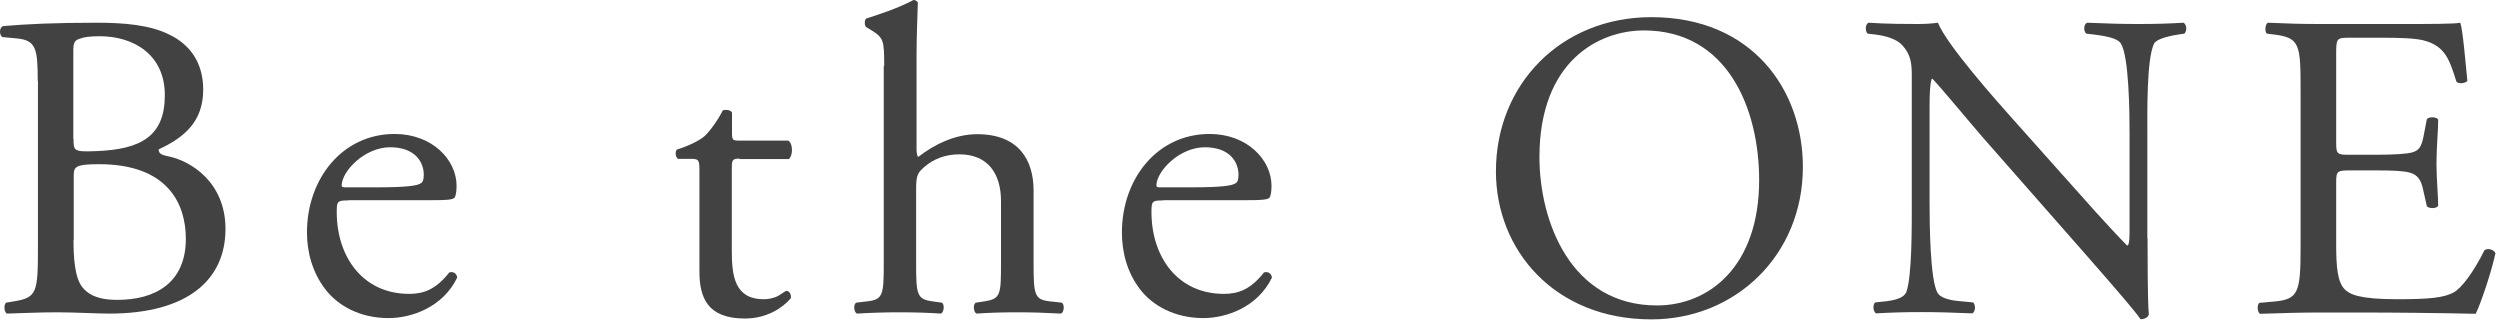
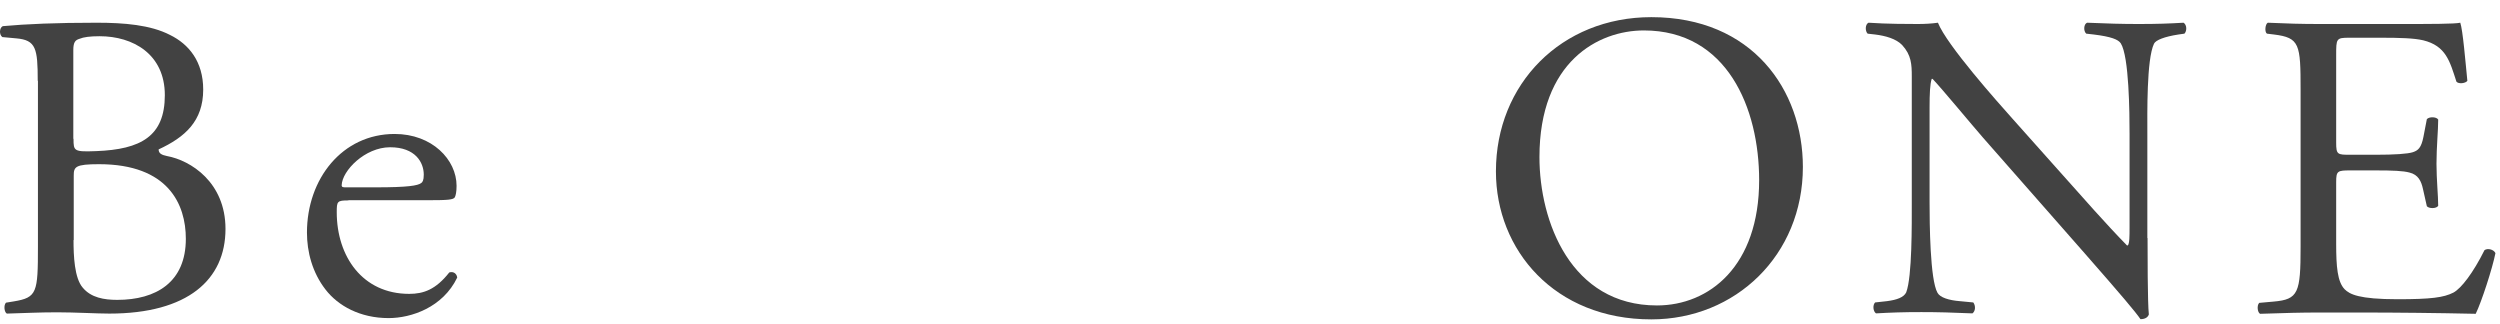
<svg xmlns="http://www.w3.org/2000/svg" width="309" height="40" viewBox="0 0 309 40" fill="none">
  <g clip-path="url(#clip0_1589_55)">
    <path d="M4.663 9.988C4.663 5.988 4.451 4.954 2.013 4.742L0.291 4.583C-0.133 4.265 -0.08 3.444 0.344 3.232C3.258 2.967 6.915 2.808 11.948 2.808C15.339 2.808 18.598 3.073 21.009 4.318C23.34 5.458 25.116 7.604 25.116 11.074C25.116 14.969 22.864 16.956 19.605 18.466C19.605 18.996 20.029 19.155 20.638 19.287C23.552 19.817 27.871 22.52 27.871 28.295C27.871 34.547 23.235 38.76 13.511 38.76C11.948 38.76 9.299 38.601 7.047 38.601C4.795 38.601 2.835 38.707 0.848 38.76C0.53 38.601 0.424 37.727 0.742 37.409L1.722 37.25C4.583 36.773 4.689 36.164 4.689 30.494V9.988M9.087 17.168C9.087 18.678 9.14 18.784 11.895 18.678C17.406 18.466 20.373 16.85 20.373 11.763C20.373 6.676 16.426 4.477 12.319 4.477C11.127 4.477 10.332 4.583 9.829 4.795C9.299 4.954 9.061 5.219 9.061 6.2V17.141L9.087 17.168ZM9.087 29.673C9.087 31.607 9.193 34.362 10.226 35.554C11.259 36.799 12.876 37.064 14.492 37.064C19.287 37.064 22.97 34.892 22.97 29.514C22.97 25.248 20.797 20.294 12.24 20.294C9.325 20.294 9.114 20.612 9.114 21.698V29.673H9.087Z" fill="#424242" />
    <path d="M43.079 24.771C41.675 24.771 41.622 24.877 41.622 26.229C41.622 31.686 44.801 36.322 50.577 36.322C52.352 36.322 53.862 35.793 55.531 33.673C56.061 33.514 56.458 33.832 56.511 34.309C54.736 37.992 50.842 39.316 48.033 39.316C44.51 39.316 41.781 37.806 40.218 35.766C38.602 33.673 37.94 31.13 37.94 28.745C37.94 22.096 42.311 16.558 48.775 16.558C53.412 16.558 56.432 19.738 56.432 22.97C56.432 23.738 56.326 24.162 56.22 24.374C56.061 24.692 55.319 24.745 53.041 24.745H43.053M46.444 23.155C50.444 23.155 51.637 22.943 52.06 22.625C52.219 22.519 52.378 22.307 52.378 21.592C52.378 20.082 51.345 18.201 48.219 18.201C45.093 18.201 42.284 21.115 42.231 22.89C42.231 22.996 42.231 23.155 42.602 23.155H46.444Z" fill="#424242" />
-     <path d="M91.43 19.605C90.503 19.605 90.45 19.764 90.45 20.903V30.997C90.45 34.124 90.821 36.985 94.397 36.985C94.927 36.985 95.43 36.879 95.854 36.72C96.331 36.561 97.046 35.952 97.206 35.952C97.629 35.952 97.841 36.535 97.735 36.879C96.755 38.018 94.821 39.369 92.066 39.369C87.429 39.369 86.449 36.773 86.449 33.541V21.195C86.449 19.738 86.396 19.632 85.31 19.632H83.8C83.482 19.42 83.429 18.81 83.641 18.492C85.204 18.016 86.555 17.3 87.085 16.823C87.774 16.188 88.807 14.73 89.337 13.644C89.602 13.538 90.264 13.538 90.476 13.909V16.347C90.476 17.327 90.529 17.38 91.456 17.38H97.444C98.08 17.857 97.974 19.314 97.497 19.658H91.403" fill="#424242" />
-     <path d="M109.285 8.16C109.285 4.981 109.232 4.663 107.616 3.683L107.086 3.365C106.822 3.206 106.822 2.438 107.086 2.279C108.438 1.855 110.981 1.033 112.915 0C113.127 0 113.339 0.106 113.445 0.318C113.392 1.934 113.286 4.637 113.286 7.021V18.36C113.286 18.837 113.339 19.288 113.498 19.393C115.432 17.883 118.028 16.585 120.784 16.585C125.897 16.585 127.751 19.764 127.751 23.553V32.561C127.751 36.455 127.857 37.038 129.791 37.25L131.248 37.409C131.619 37.674 131.513 38.601 131.143 38.76C129.208 38.654 127.645 38.601 125.738 38.601C123.83 38.601 122.161 38.654 120.704 38.76C120.333 38.601 120.227 37.674 120.598 37.409L121.684 37.25C123.671 36.932 123.724 36.429 123.724 32.561V24.851C123.724 21.407 122.055 19.076 118.585 19.076C116.757 19.076 115.352 19.711 114.372 20.533C113.392 21.354 113.233 21.619 113.233 23.5V32.561C113.233 36.455 113.339 36.985 115.273 37.25L116.412 37.409C116.783 37.621 116.677 38.601 116.306 38.76C114.69 38.654 113.127 38.601 111.219 38.601C109.312 38.601 107.669 38.654 105.921 38.76C105.55 38.601 105.444 37.674 105.815 37.409L107.166 37.25C109.153 37.038 109.232 36.429 109.232 32.561V8.16" fill="#424242" />
-     <path d="M143.78 24.771C142.376 24.771 142.323 24.877 142.323 26.229C142.323 31.686 145.502 36.322 151.277 36.322C153.052 36.322 154.563 35.793 156.232 33.673C156.762 33.514 157.159 33.832 157.212 34.309C155.437 37.992 151.542 39.316 148.734 39.316C145.237 39.316 142.482 37.806 140.918 35.766C139.302 33.673 138.667 31.13 138.667 28.745C138.667 22.096 143.038 16.558 149.502 16.558C154.139 16.558 157.159 19.738 157.159 22.97C157.159 23.738 157.053 24.162 156.947 24.374C156.788 24.692 156.02 24.745 153.768 24.745H143.78M147.144 23.155C151.145 23.155 152.337 22.943 152.761 22.625C152.92 22.519 153.079 22.307 153.079 21.592C153.079 20.082 152.046 18.201 148.919 18.201C145.793 18.201 142.985 21.115 142.932 22.89C142.932 22.996 142.932 23.155 143.303 23.155H147.144Z" fill="#424242" />
    <path d="M184.897 21.168C184.897 10.386 192.978 2.12 204.105 2.12C216.584 2.12 222.836 11.127 222.836 20.639C222.836 31.527 214.517 39.475 204.105 39.475C192.13 39.475 184.897 30.892 184.897 21.195M217.431 22.281C217.431 13.379 213.484 3.762 203.178 3.762C197.561 3.762 190.276 7.604 190.276 19.42C190.276 27.394 194.17 37.753 204.794 37.753C211.258 37.753 217.431 32.905 217.431 22.255V22.281Z" fill="#424242" />
    <path d="M265.438 29.408C265.438 31.024 265.438 37.462 265.597 38.866C265.491 39.184 265.173 39.449 264.564 39.449C263.928 38.522 262.339 36.641 257.649 31.289L245.118 17.035C243.661 15.366 240.005 10.942 238.865 9.75H238.759C238.548 10.386 238.495 11.631 238.495 13.247V25.01C238.495 27.553 238.548 34.574 239.475 36.19C239.793 36.773 240.879 37.117 242.23 37.223L243.899 37.382C244.217 37.806 244.164 38.468 243.793 38.733C241.356 38.627 239.475 38.575 237.488 38.575C235.209 38.575 233.752 38.627 231.871 38.733C231.5 38.468 231.447 37.7 231.765 37.382L233.222 37.223C234.468 37.064 235.315 36.746 235.607 36.137C236.349 34.203 236.296 27.606 236.296 25.01V9.458C236.296 7.948 236.243 6.809 235.103 5.564C234.362 4.795 233.063 4.424 231.765 4.265L230.838 4.16C230.52 3.842 230.52 3.02 230.944 2.808C233.196 2.967 236.057 2.967 237.037 2.967C237.912 2.967 238.812 2.914 239.528 2.808C240.614 5.564 246.972 12.69 248.748 14.677L253.993 20.559C257.702 24.718 260.352 27.739 262.895 30.335H263.001C263.213 30.07 263.213 29.196 263.213 28.083V16.532C263.213 13.989 263.16 6.968 262.127 5.352C261.809 4.875 260.934 4.53 258.789 4.265L257.861 4.16C257.49 3.842 257.543 2.967 257.967 2.808C260.458 2.914 262.286 2.967 264.326 2.967C266.657 2.967 268.061 2.914 269.889 2.808C270.313 3.073 270.313 3.842 269.995 4.16L269.253 4.265C267.531 4.53 266.445 4.954 266.233 5.405C265.306 7.339 265.412 14.042 265.412 16.532V29.434" fill="#424242" />
    <path d="M284.353 11.074C284.353 5.458 284.247 4.663 281.068 4.265L280.194 4.16C279.876 3.948 279.982 2.967 280.3 2.808C282.631 2.914 284.459 2.967 286.658 2.967H296.805C300.249 2.967 303.455 2.967 304.091 2.808C304.409 3.736 304.726 7.604 304.965 9.988C304.753 10.306 303.879 10.412 303.614 10.094C302.792 7.551 302.316 5.67 299.507 4.981C298.368 4.716 296.646 4.663 294.262 4.663H290.367C288.751 4.663 288.751 4.769 288.751 6.835V17.618C288.751 19.128 288.91 19.128 290.526 19.128H293.652C295.931 19.128 297.6 19.022 298.236 18.81C298.871 18.598 299.269 18.28 299.534 16.929L299.958 14.73C300.223 14.412 301.15 14.412 301.362 14.783C301.362 16.082 301.15 18.174 301.15 20.241C301.15 22.175 301.362 24.241 301.362 25.434C301.15 25.805 300.223 25.805 299.958 25.487L299.481 23.367C299.269 22.387 298.898 21.592 297.812 21.327C297.043 21.115 295.745 21.062 293.652 21.062H290.526C288.91 21.062 288.751 21.115 288.751 22.52V30.123C288.751 32.984 288.91 34.812 289.784 35.74C290.42 36.376 291.559 36.985 296.328 36.985C300.488 36.985 302.051 36.773 303.243 36.164C304.223 35.634 305.68 33.726 307.084 30.918C307.455 30.653 308.224 30.812 308.436 31.289C308.065 33.17 306.713 37.329 305.998 38.786C301.15 38.681 296.328 38.627 291.533 38.627H286.684C284.353 38.627 282.525 38.681 279.346 38.786C279.028 38.627 278.922 37.753 279.24 37.435L281.015 37.276C284.088 37.011 284.353 36.19 284.353 30.52V11.101" fill="#424242" />
  </g>
  <defs>
    <clipPath id="clip0_1589_55">
      <rect width="308.41" height="39.449" fill="white" />
    </clipPath>
  </defs>
</svg>